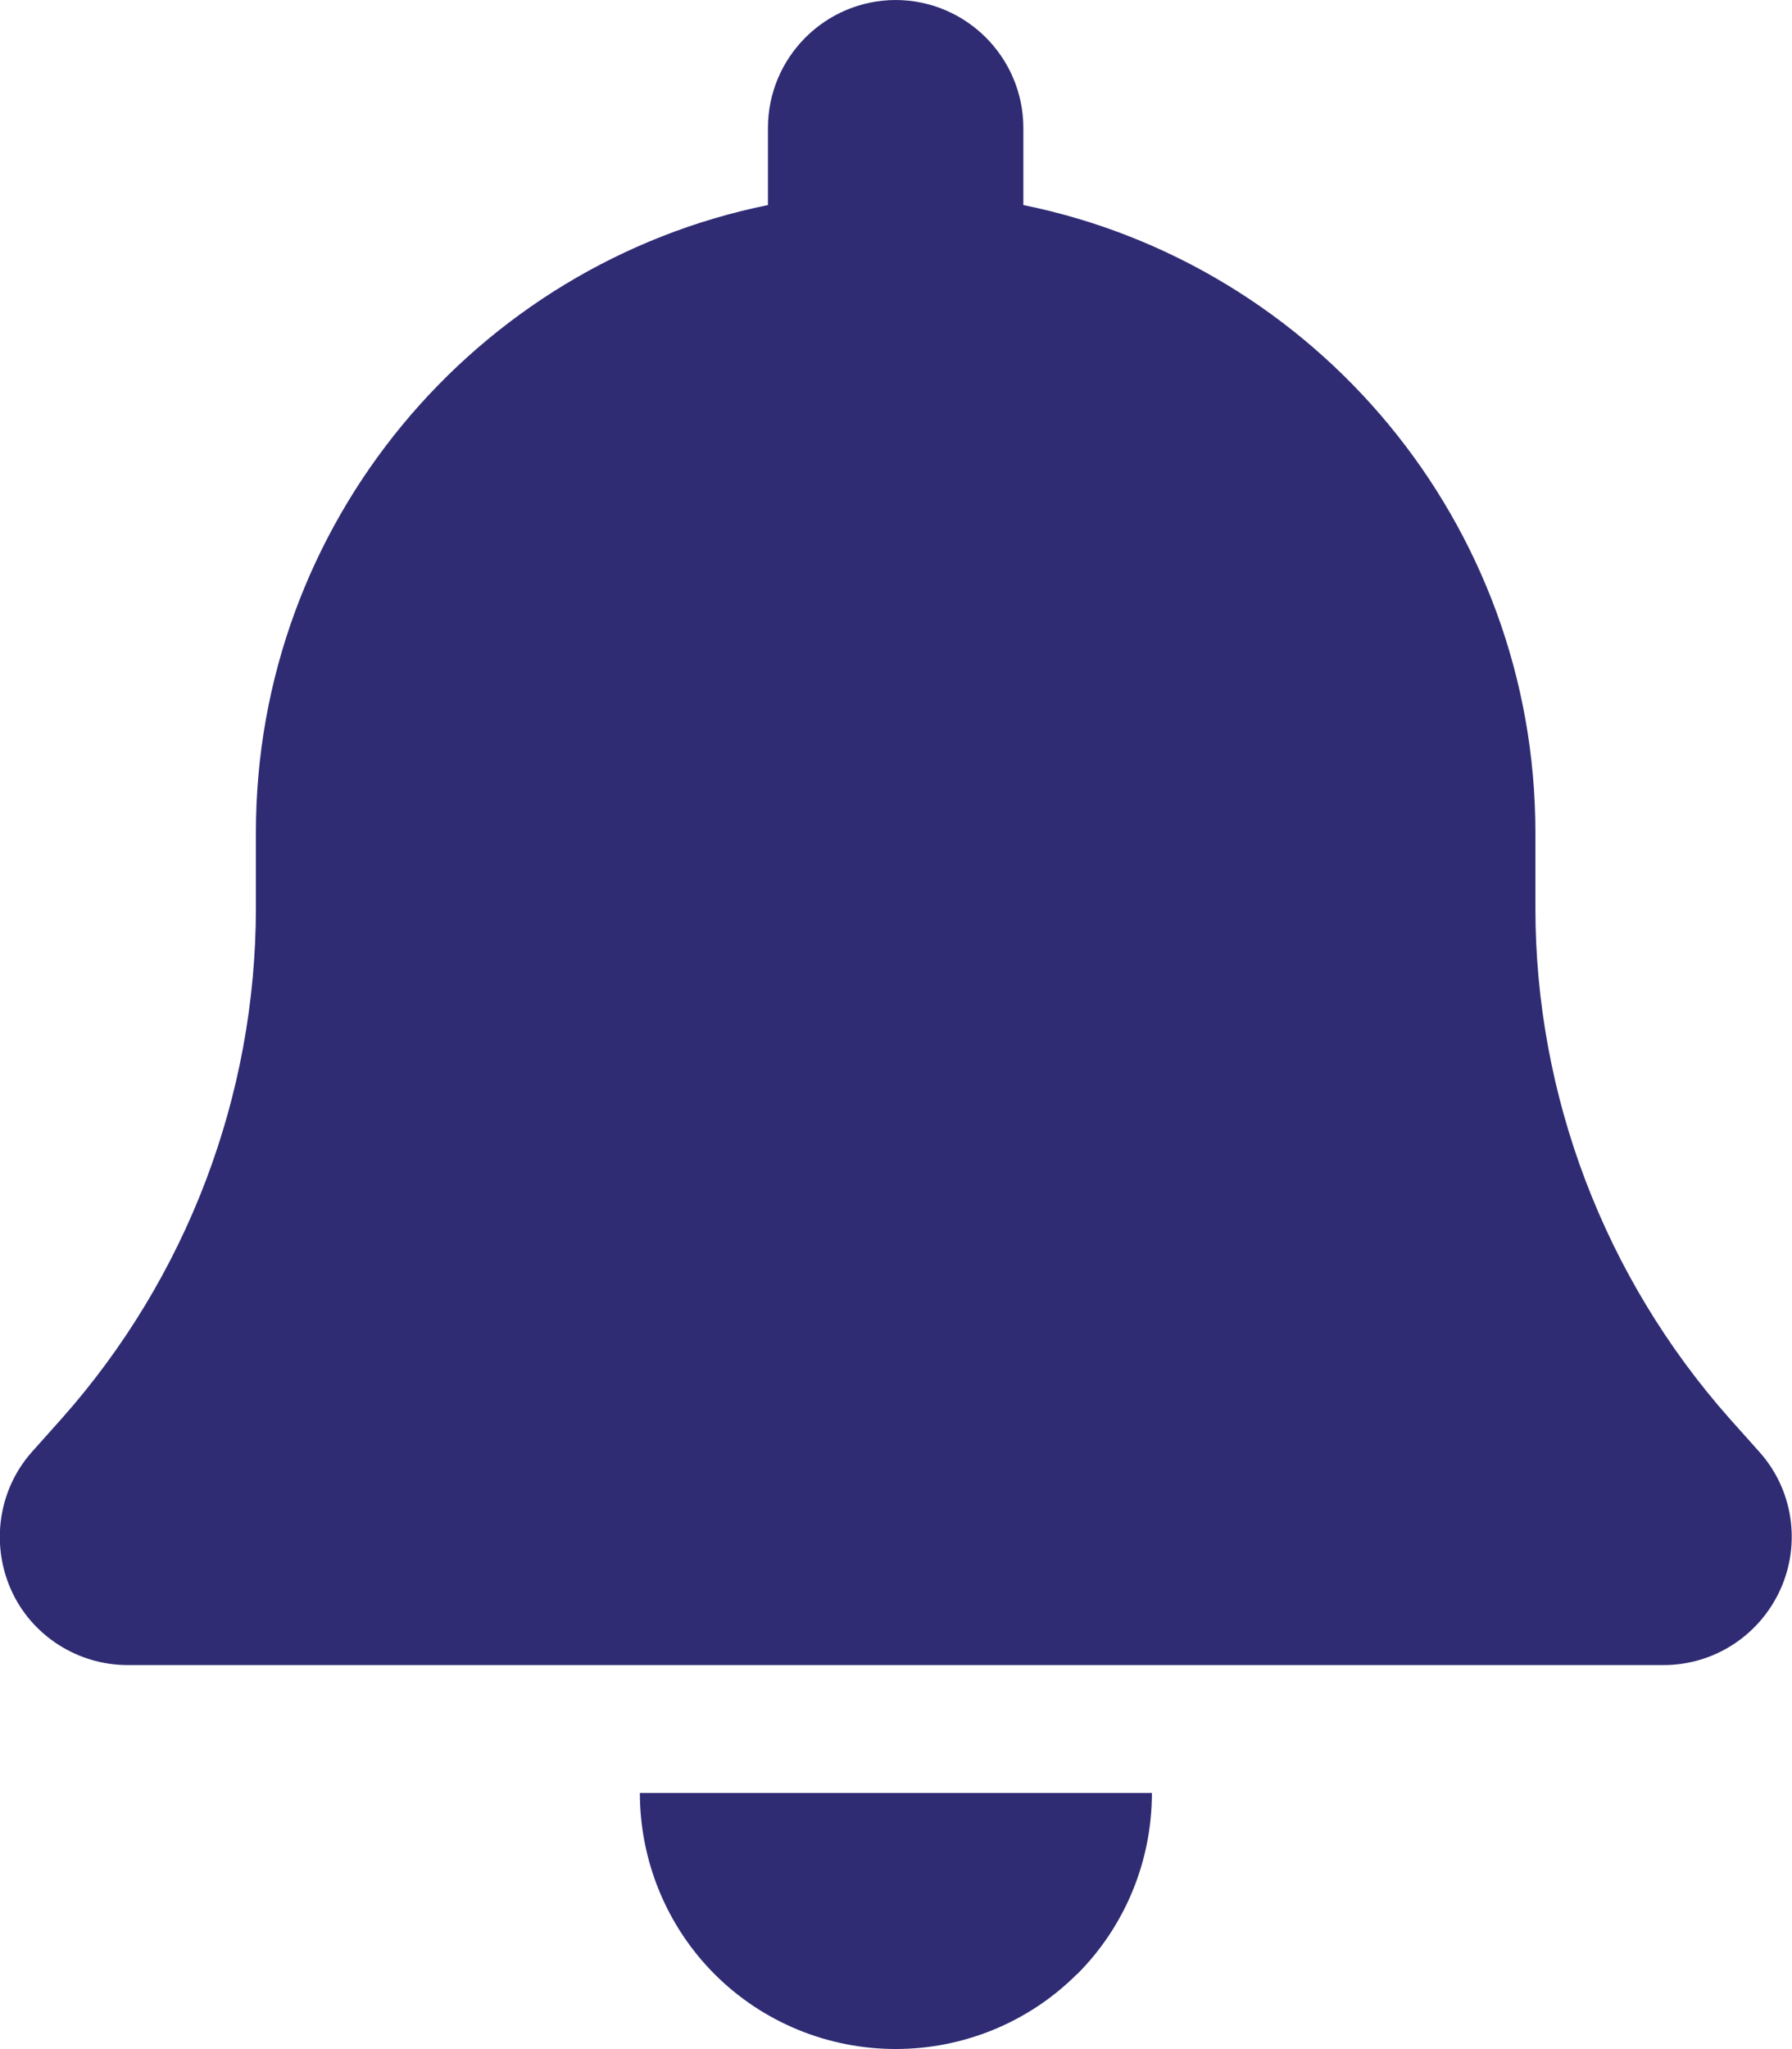
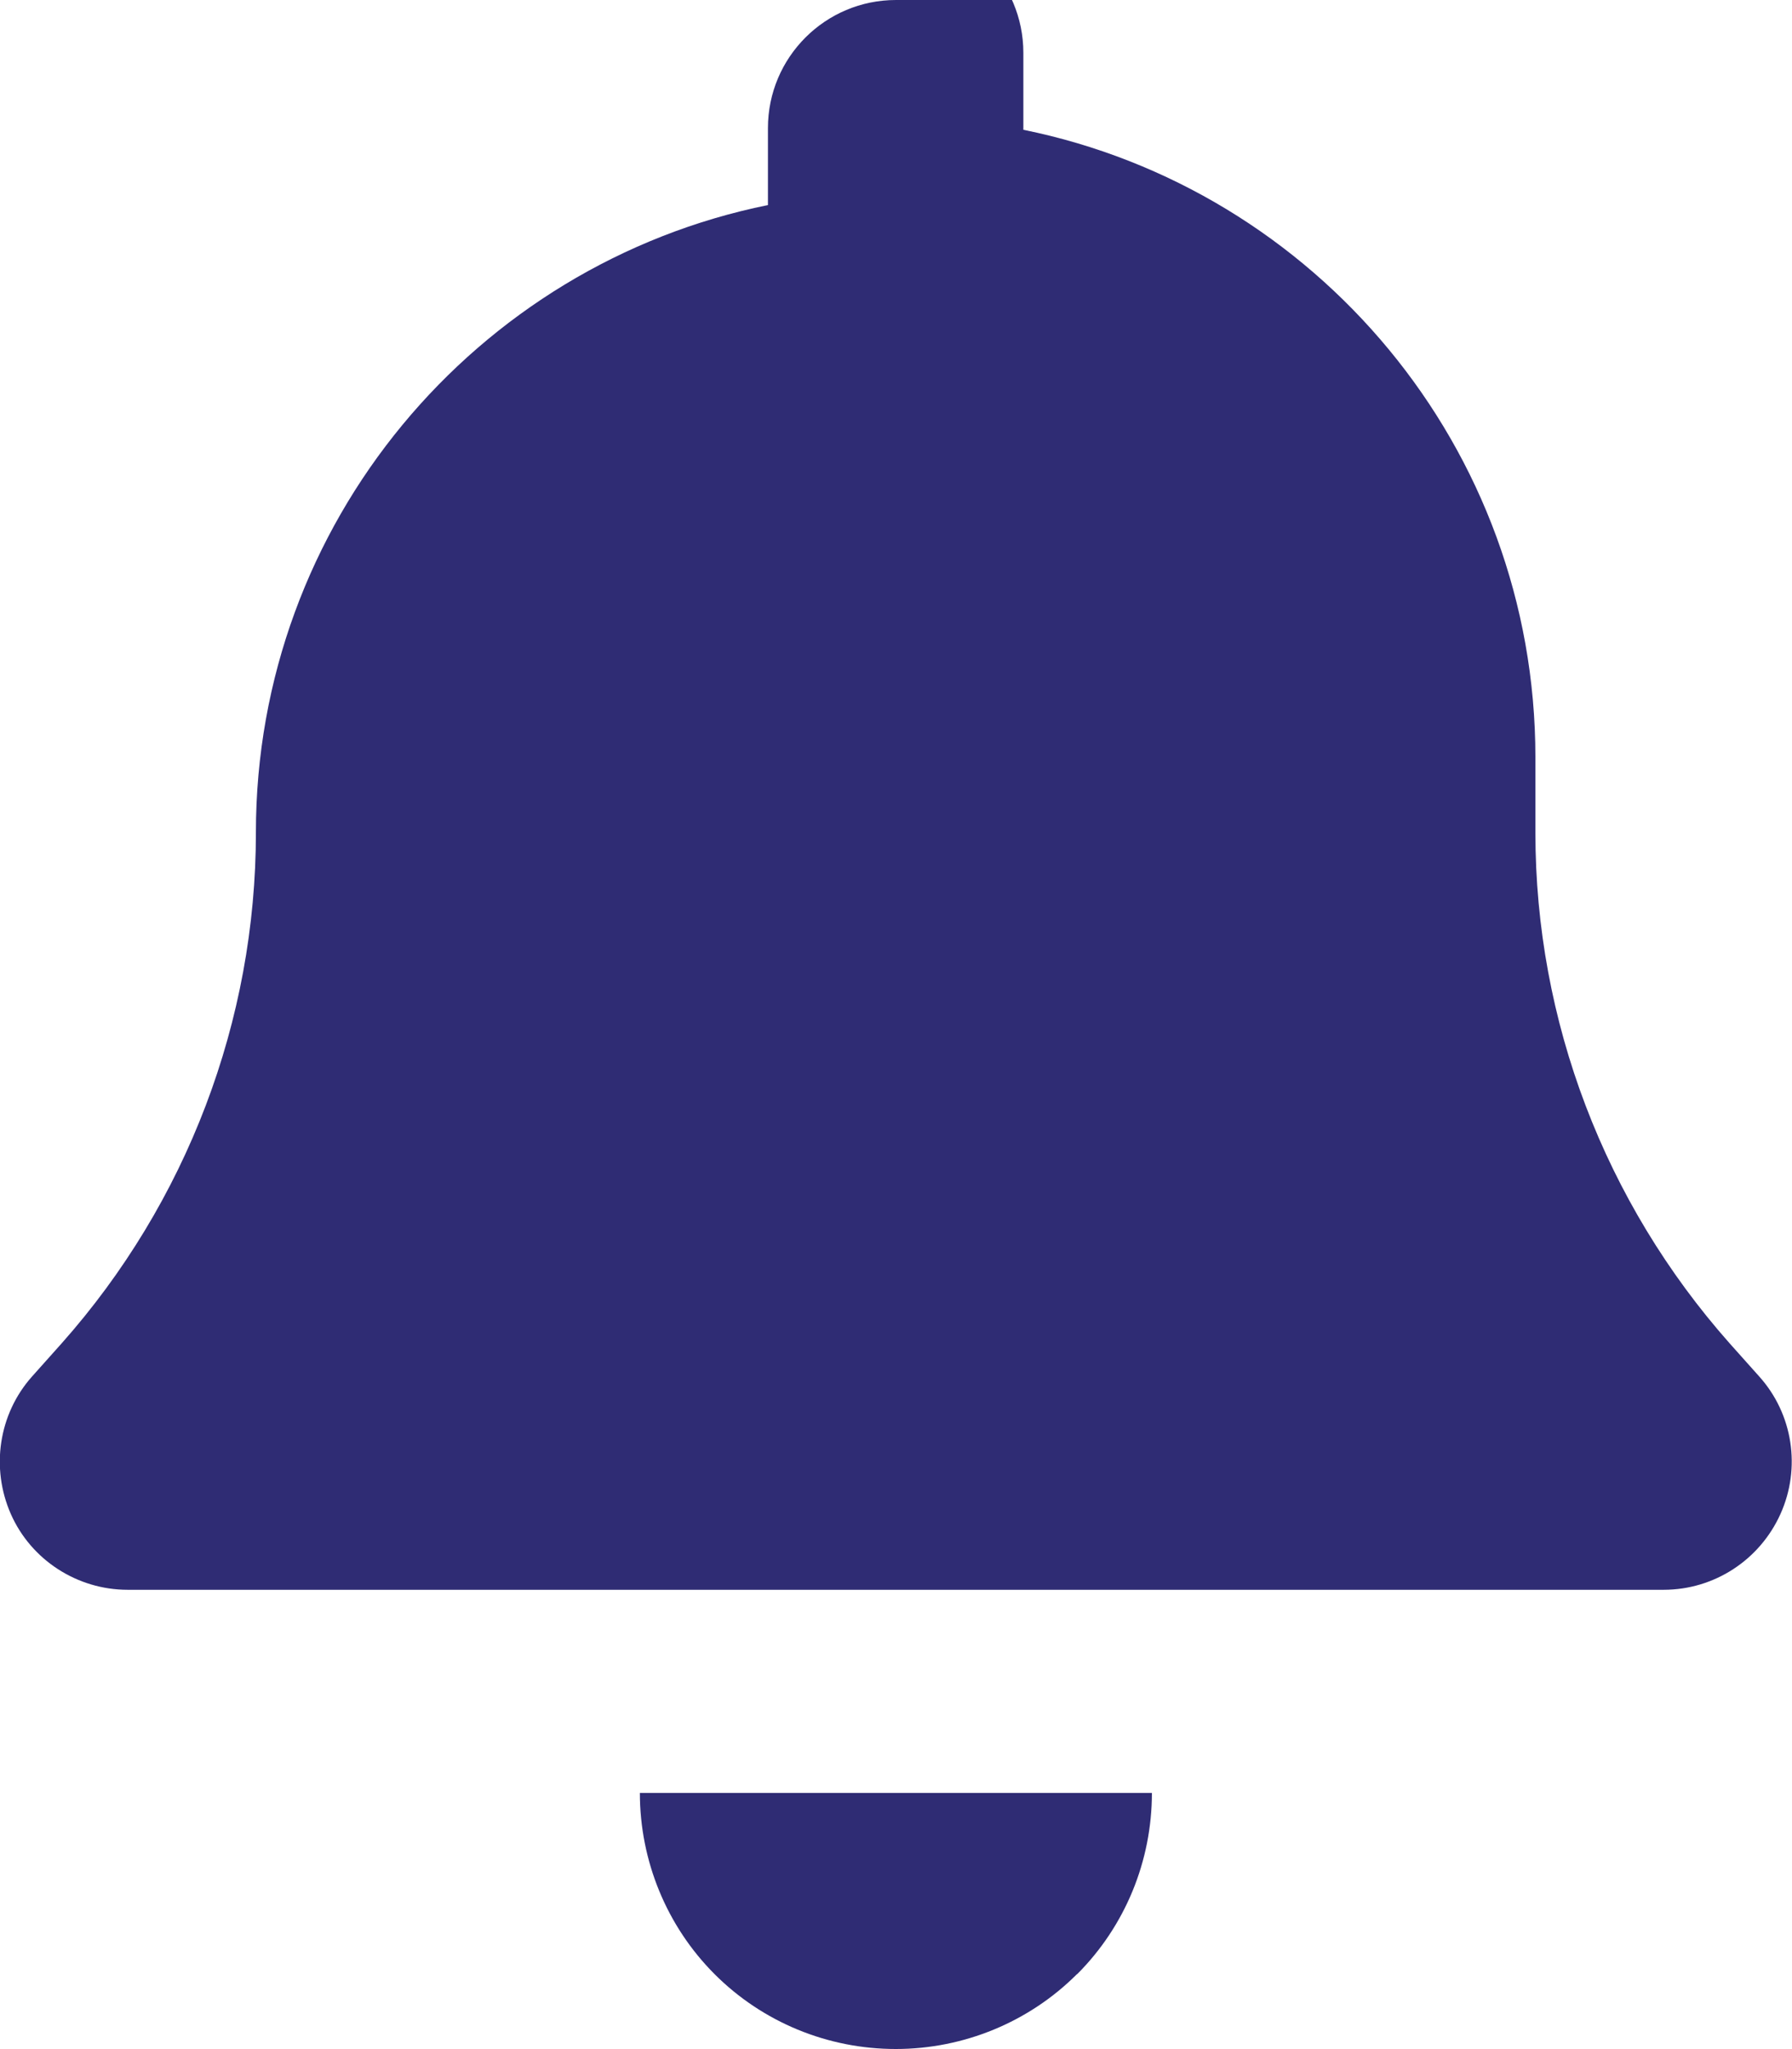
<svg xmlns="http://www.w3.org/2000/svg" id="Calque_2" viewBox="0 0 75.98 86.84">
  <defs>
    <style>      .cls-1 {        fill: #2f2c74;      }    </style>
  </defs>
  <g id="Calque_1-2" data-name="Calque_1">
-     <path class="cls-1" d="M37.99,0c-3,0-5.43,2.43-5.43,5.43v3.26c-12.38,2.51-21.71,13.47-21.71,26.59v3.19c0,7.97-2.93,15.67-8.23,21.64l-1.26,1.41c-1.42,1.59-1.76,3.88-.9,5.83s2.82,3.21,4.95,3.21h65.13c2.14,0,4.07-1.26,4.95-3.21s.53-4.24-.9-5.83l-1.26-1.41c-5.29-5.97-8.23-13.65-8.23-21.64v-3.19c0-13.13-9.33-24.08-21.71-26.59v-3.26c0-3-2.43-5.43-5.43-5.43ZM45.67,83.66c2.04-2.04,3.17-4.8,3.17-7.68h-21.71c0,2.88,1.14,5.65,3.17,7.68,2.04,2.04,4.8,3.17,7.68,3.17s5.65-1.14,7.68-3.17Z" />
+     <path class="cls-1" d="M37.99,0c-3,0-5.43,2.43-5.43,5.43v3.26c-12.38,2.51-21.71,13.47-21.71,26.59c0,7.97-2.93,15.67-8.23,21.64l-1.26,1.41c-1.42,1.59-1.76,3.88-.9,5.83s2.82,3.21,4.95,3.21h65.13c2.14,0,4.07-1.26,4.95-3.21s.53-4.24-.9-5.83l-1.26-1.41c-5.29-5.97-8.23-13.65-8.23-21.64v-3.19c0-13.13-9.33-24.08-21.71-26.59v-3.26c0-3-2.43-5.43-5.43-5.43ZM45.67,83.66c2.04-2.04,3.17-4.8,3.17-7.68h-21.71c0,2.88,1.14,5.65,3.17,7.68,2.04,2.04,4.8,3.17,7.68,3.17s5.65-1.14,7.68-3.17Z" />
  </g>
</svg>